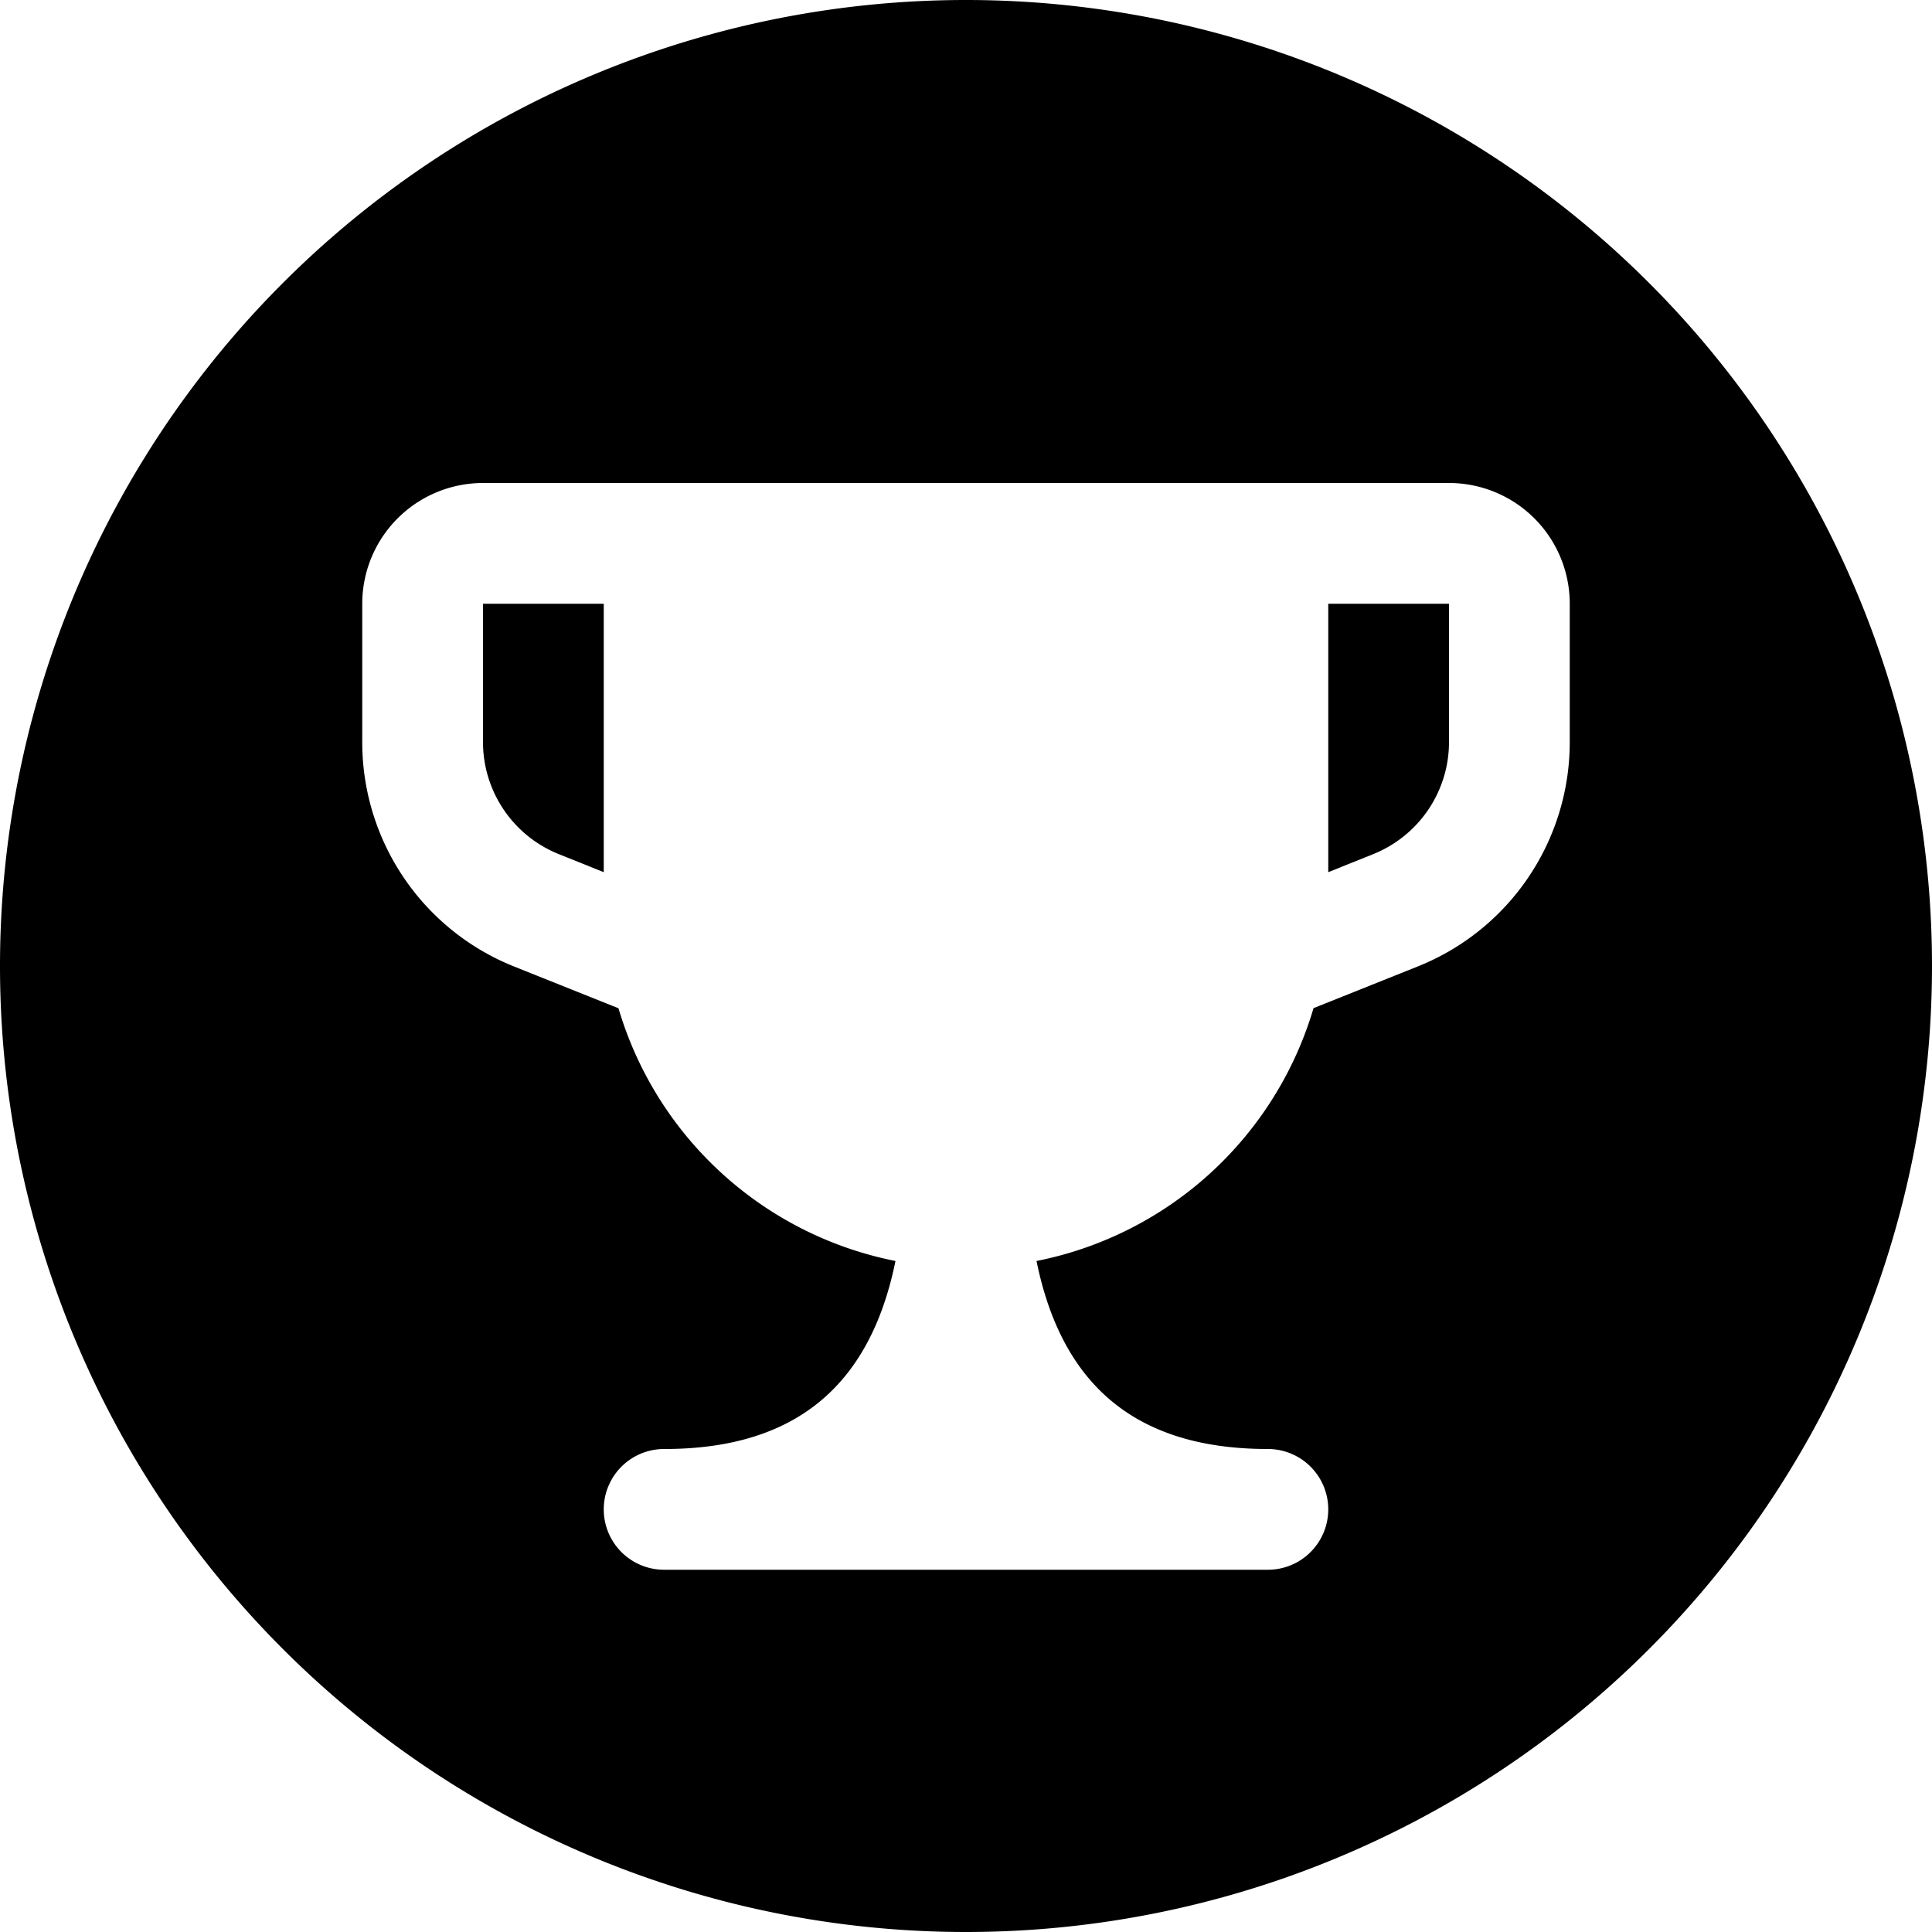
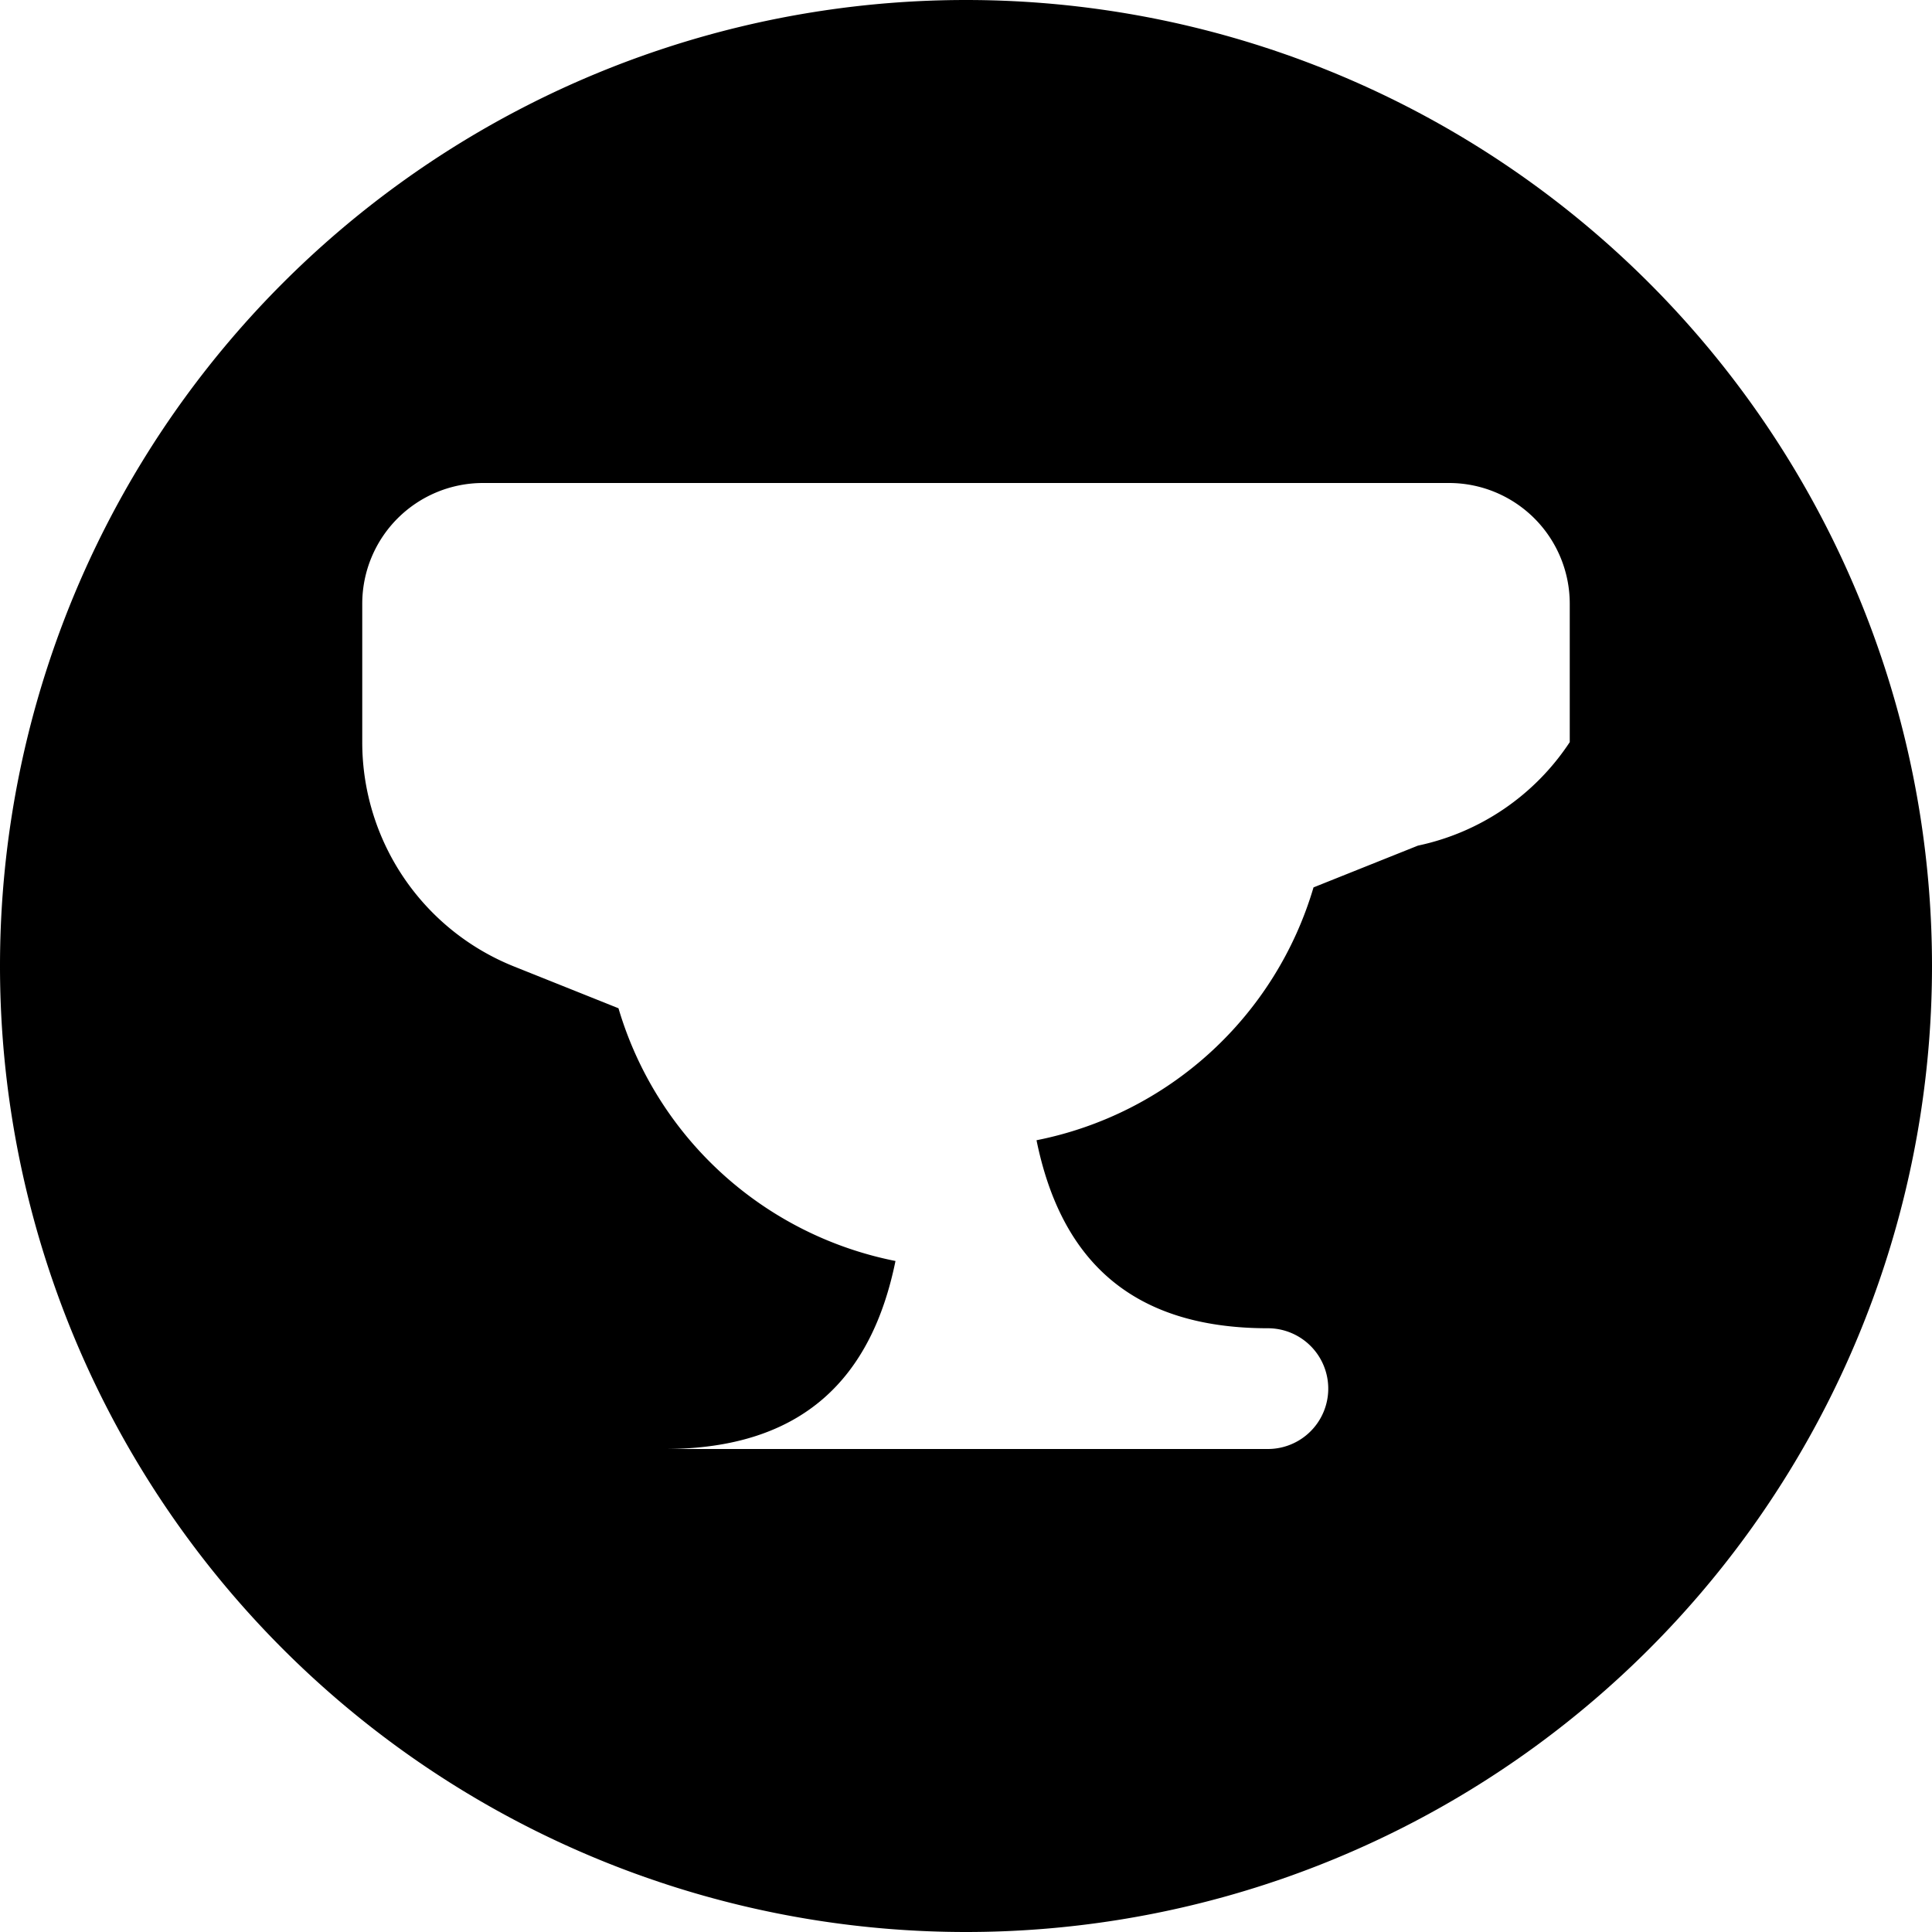
<svg xmlns="http://www.w3.org/2000/svg" viewBox="0 0 16 16" class="svg octicon-feed-trophy" width="16" height="16" aria-hidden="true">
-   <path d="M11 5h1v1.146a1 1 0 0 1-.629.928L11 7.223zM5 7.223l-.371-.149A1 1 0 0 1 4 6.146V5h1z" />
-   <path d="M8 16A8 8 0 1 1 8 0a8 8 0 0 1 0 16M3 5v1.146a2 2 0 0 0 1.257 1.858l.865.346a3 3 0 0 0 2.294 2.093C7.22 11.404 6.658 12 5.502 12H5.5a.5.5 0 0 0 0 1h5a.5.5 0 0 0 0-1c-1.158 0-1.72-.595-1.916-1.557a3 3 0 0 0 2.294-2.094l.865-.346A2 2 0 0 0 13 6.146V5a1 1 0 0 0-1-1H4a1 1 0 0 0-1 1" />
+   <path d="M8 16A8 8 0 1 1 8 0a8 8 0 0 1 0 16M3 5v1.146a2 2 0 0 0 1.257 1.858l.865.346a3 3 0 0 0 2.294 2.093C7.22 11.404 6.658 12 5.502 12H5.5h5a.5.5 0 0 0 0-1c-1.158 0-1.72-.595-1.916-1.557a3 3 0 0 0 2.294-2.094l.865-.346A2 2 0 0 0 13 6.146V5a1 1 0 0 0-1-1H4a1 1 0 0 0-1 1" />
</svg>